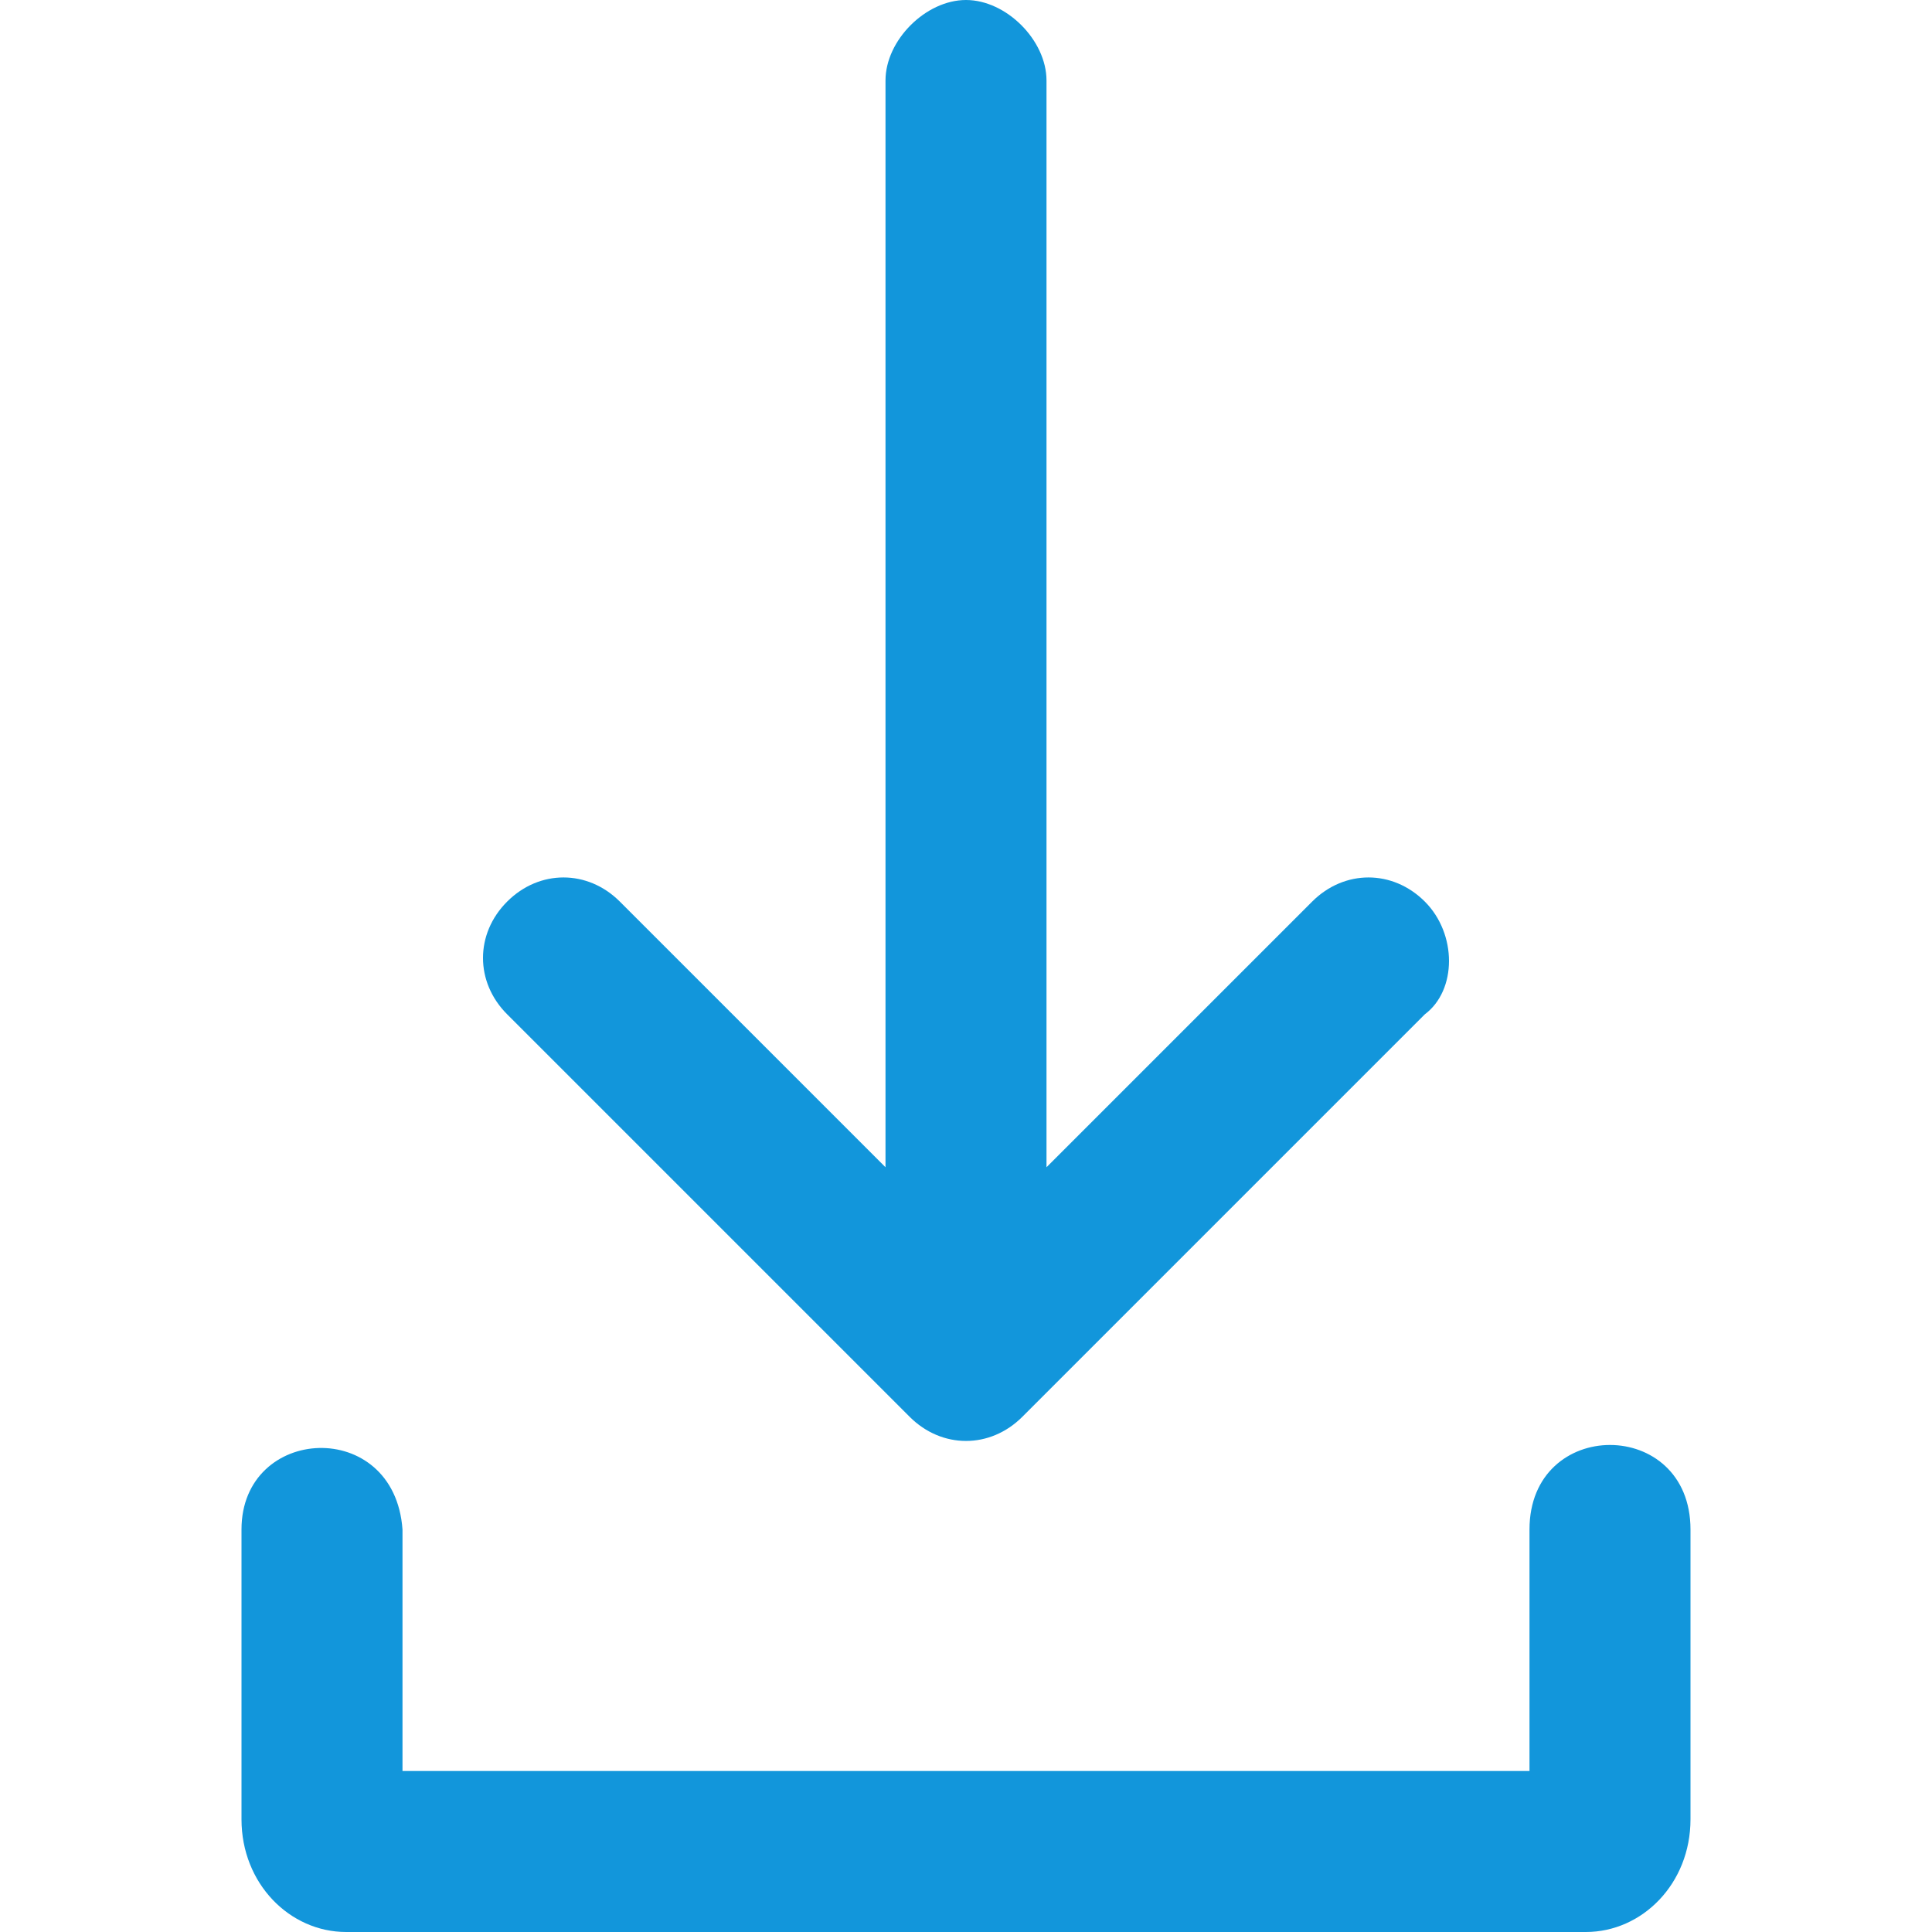
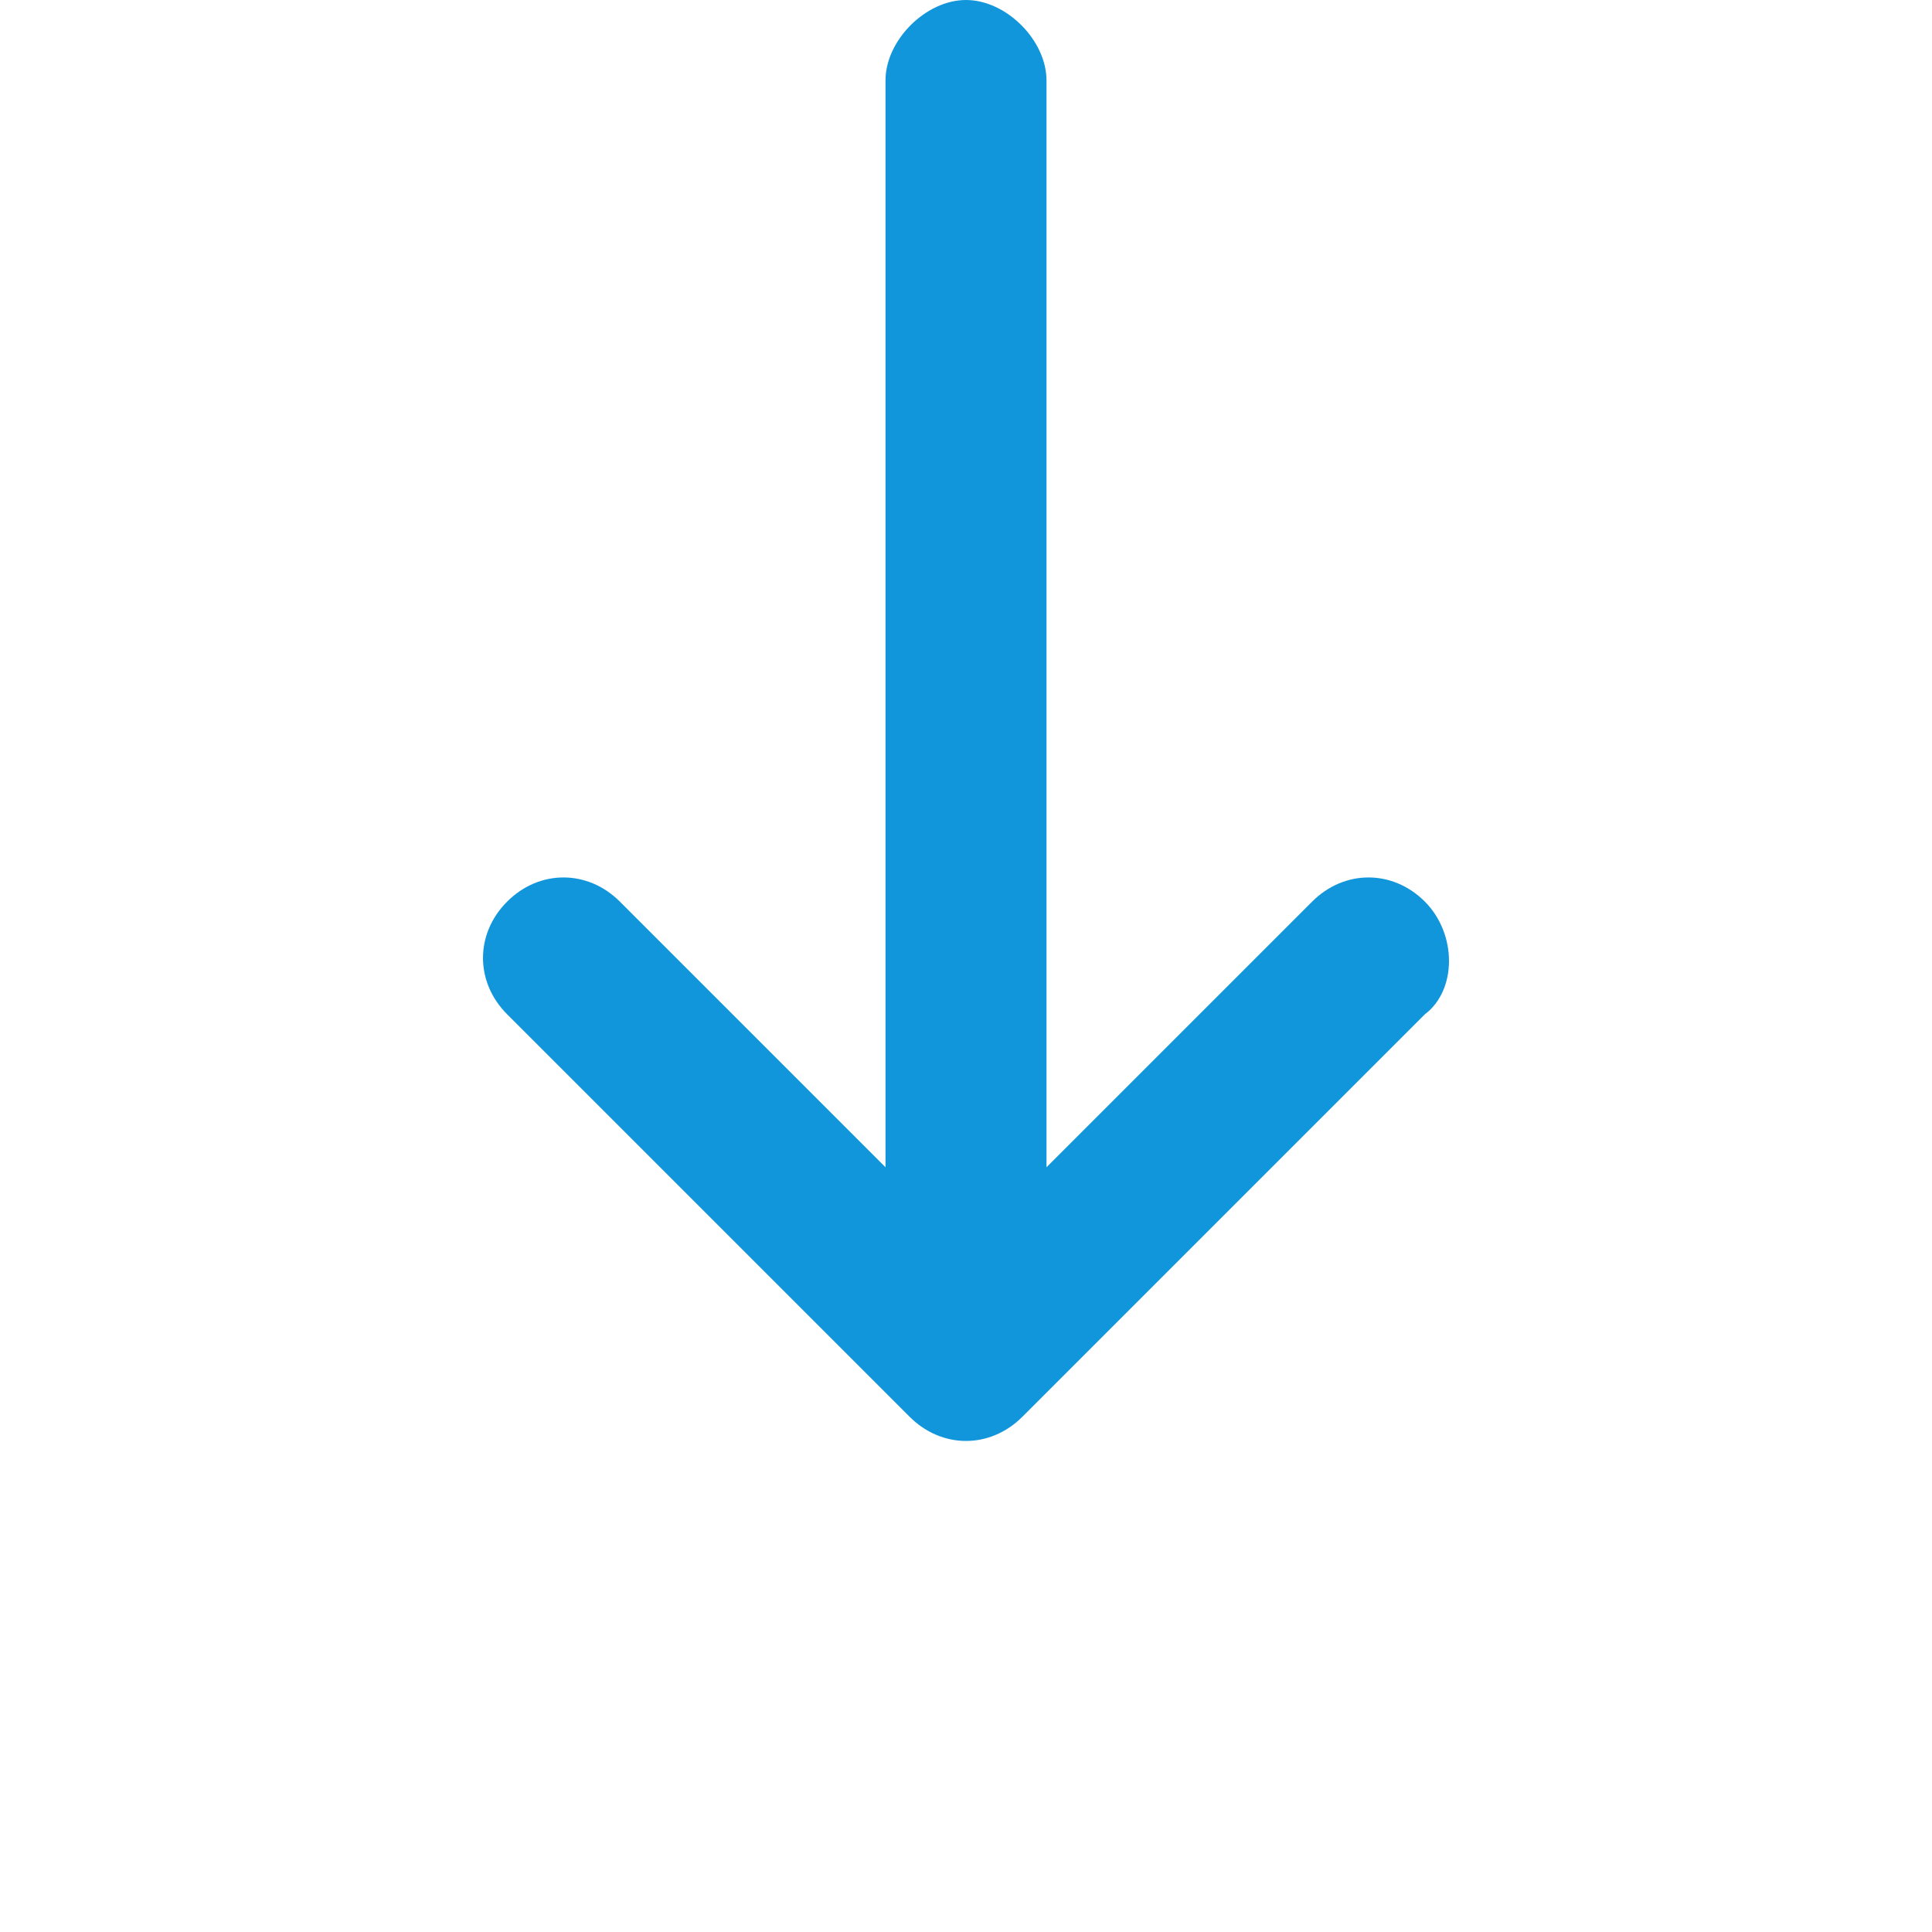
<svg xmlns="http://www.w3.org/2000/svg" t="1550126021296" class="icon" style="" viewBox="0 0 1024 1024" version="1.1" p-id="3834" width="100" height="100">
  <defs>
    <style type="text/css" />
  </defs>
-   <path d="M840.533 1024h-657.067c-29.867 0-55.467-25.6-55.467-59.733v-153.6c0-55.467 81.067-59.733 85.333 0v128h597.333v-128c0-59.733 85.333-59.733 85.333 0v153.6c0 34.133-25.6 59.733-55.467 59.733z" p-id="3835" fill="#1296db" />
  <path d="M755.2 477.867c-17.067-17.067-42.667-17.067-59.733 0l-140.8 140.8v-576c0-21.333-21.333-42.667-42.667-42.667s-42.667 21.333-42.667 42.667v576l-140.8-140.8c-17.067-17.067-42.667-17.067-59.733 0-17.067 17.067-17.067 42.667 0 59.733l213.333 213.333c17.067 17.067 42.667 17.067 59.733 0l213.333-213.333c17.067-12.8 17.067-42.667 0-59.733z" p-id="3836" fill="#1296db" />
</svg>